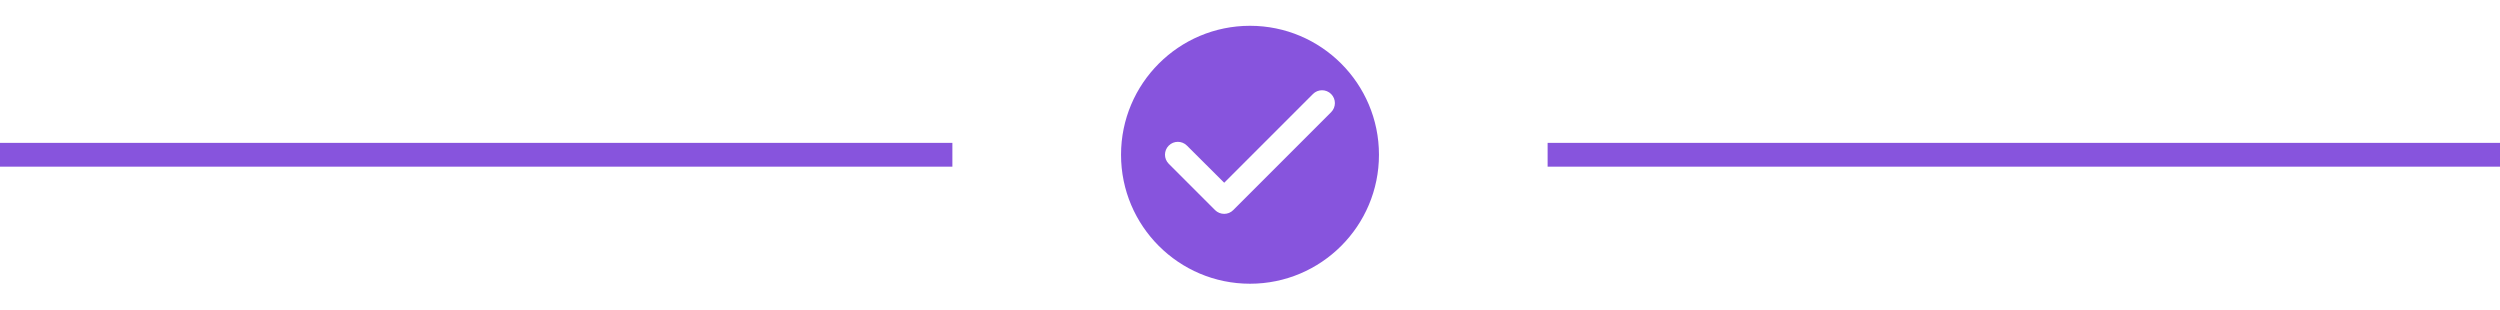
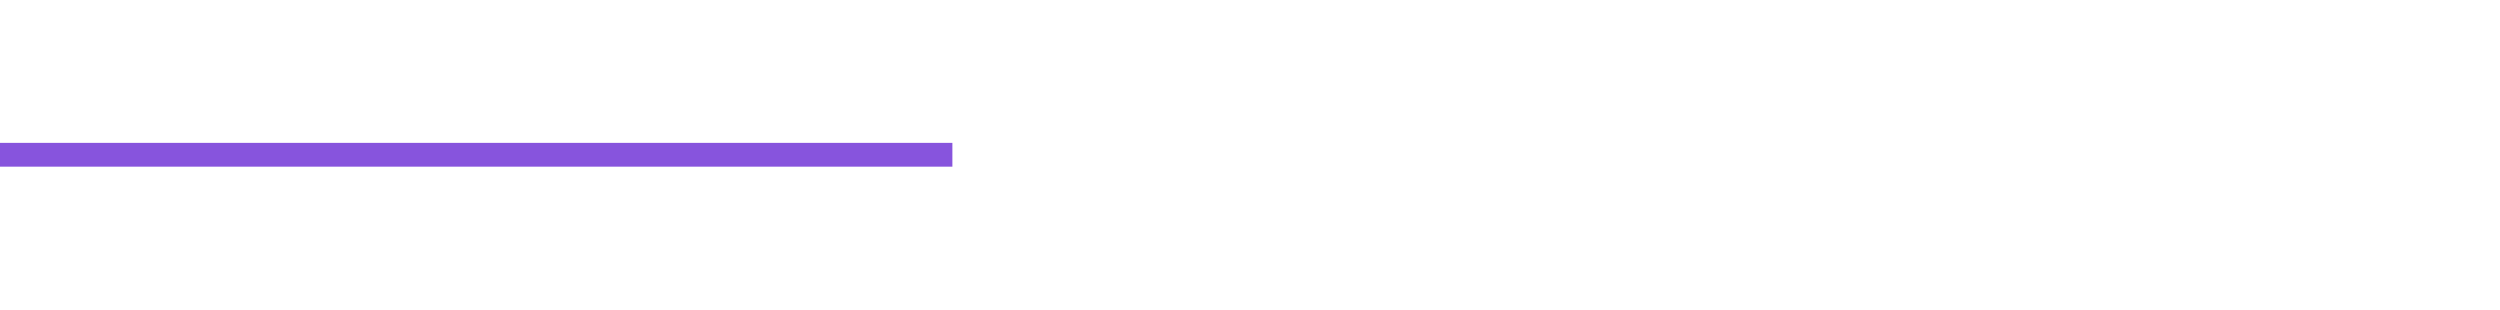
<svg xmlns="http://www.w3.org/2000/svg" width="210" height="26" viewBox="0 0 210 26" fill="none">
  <path d="M0 13C0 13 33.167 13 80 13" stroke="#8754DD" stroke-width="2" />
-   <path d="M130 13C130 13 163.167 13 210 13" stroke="#8754DD" stroke-width="2" />
  <g clip-path="url(#clip0_592_481)">
-     <path d="M105 2.167C99.02 2.167 94.167 7.02 94.167 13C94.167 18.98 99.02 23.833 105 23.833C110.98 23.833 115.833 18.98 115.833 13C115.833 7.02 110.98 2.167 105 2.167ZM102.064 17.648L98.175 13.758C97.753 13.336 97.753 12.653 98.175 12.231C98.598 11.808 99.28 11.808 99.703 12.231L102.833 15.351L110.287 7.897C110.709 7.475 111.392 7.475 111.814 7.897C112.237 8.32 112.237 9.002 111.814 9.425L103.592 17.648C103.18 18.07 102.487 18.07 102.064 17.648Z" fill="#8754DD" />
-   </g>
+     </g>
  <defs>
    <clipPath id="clip0_592_481">
      <rect width="26" height="26" fill="white" transform="translate(92)" />
    </clipPath>
  </defs>
</svg>